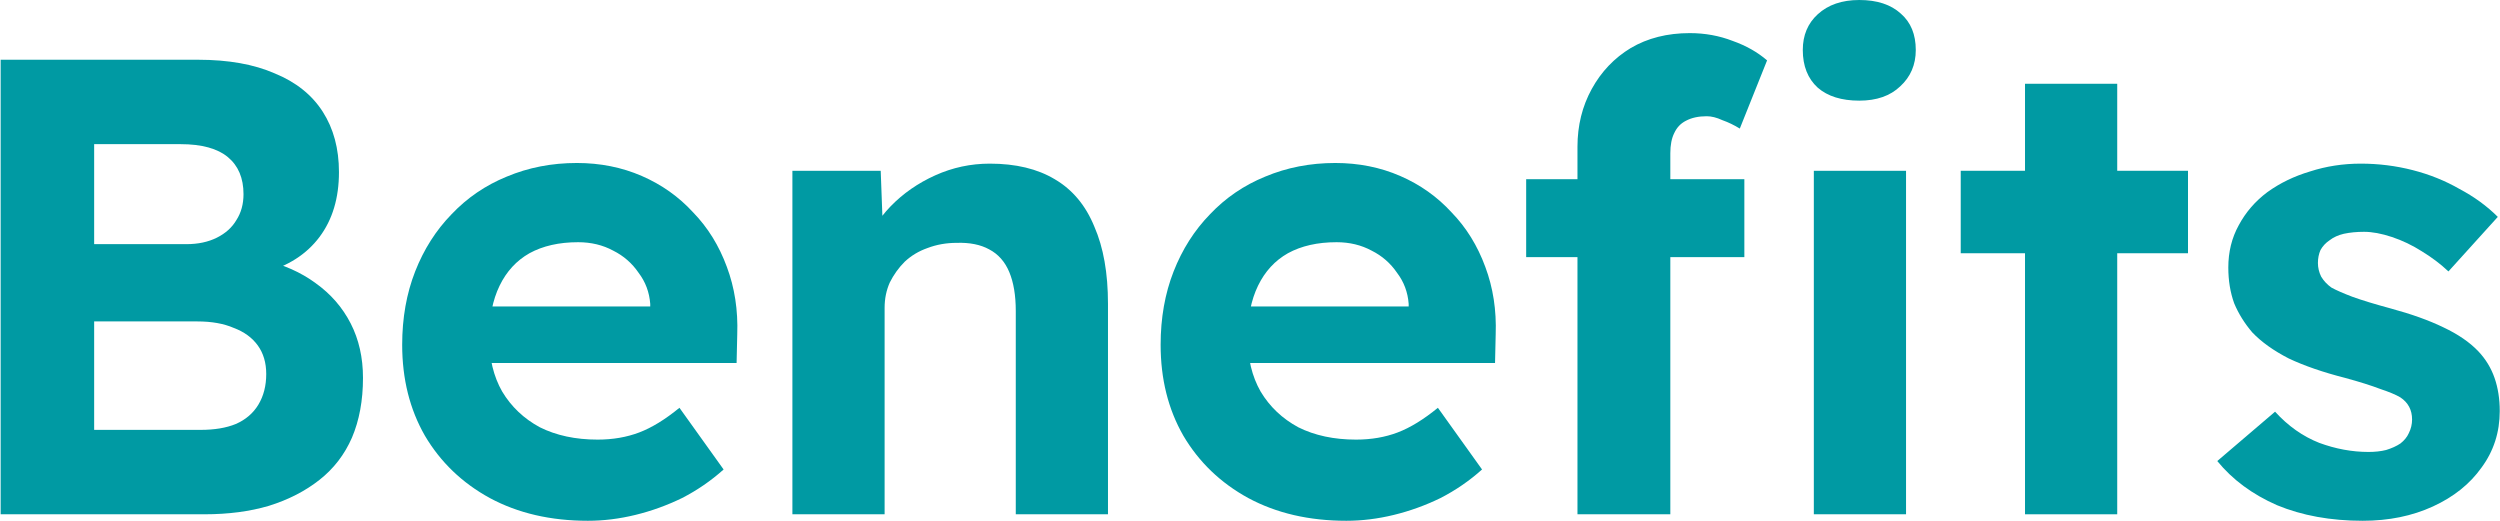
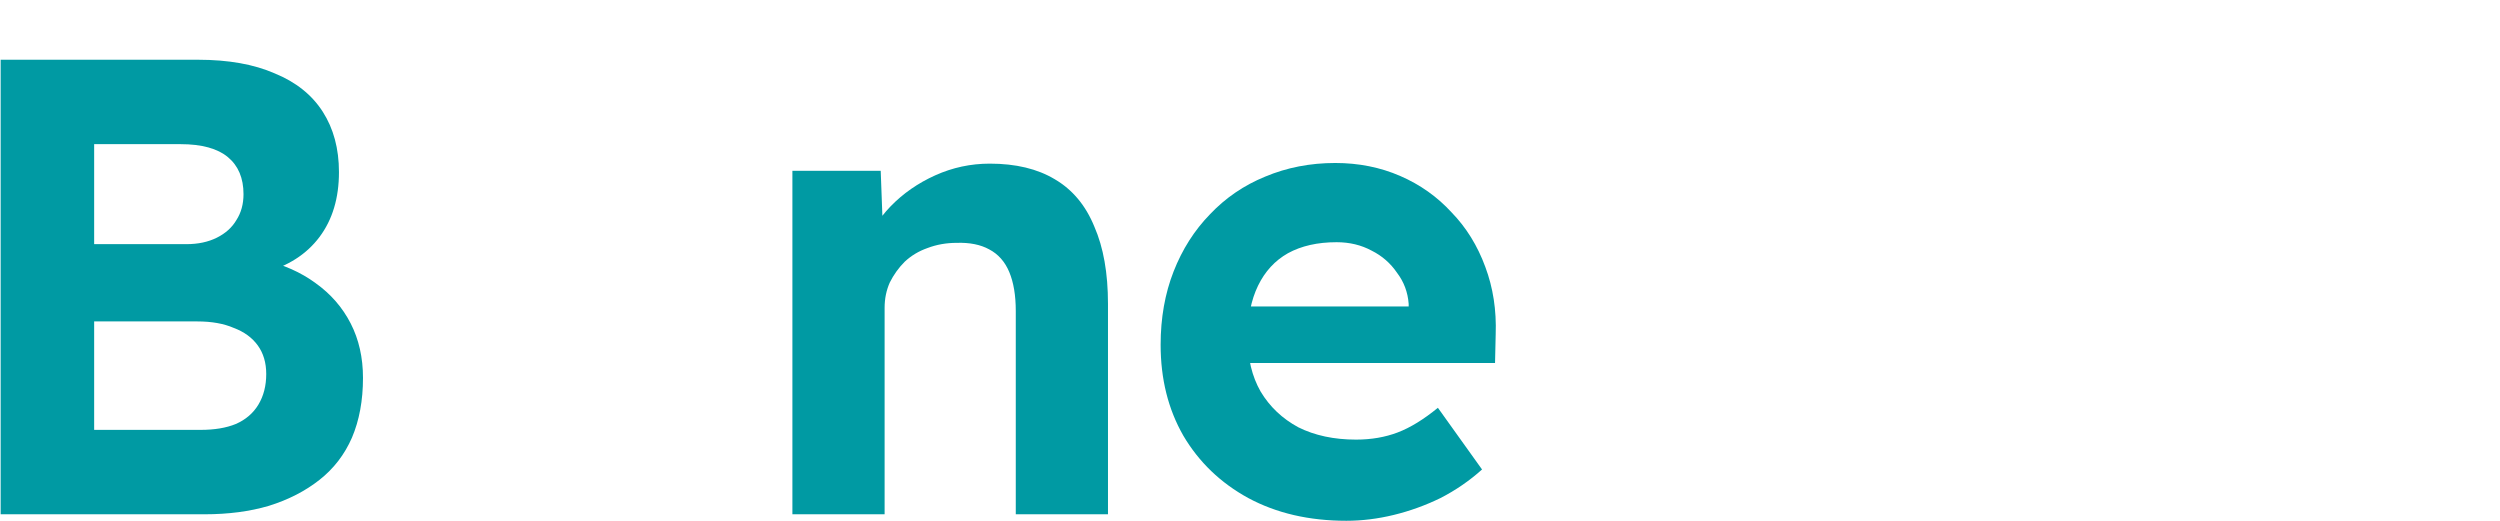
<svg xmlns="http://www.w3.org/2000/svg" width="1925" height="401" viewBox="0 0 1925 401" fill="none">
-   <path d="M1819.3 401C1794.64 401 1772.64 397 1753.3 389C1734.3 380.667 1718.97 369.333 1707.3 355L1751.8 317C1761.8 328 1773.14 336 1785.8 341C1798.47 345.667 1811.14 348 1823.8 348C1828.8 348 1833.3 347.5 1837.3 346.5C1841.64 345.167 1845.3 343.5 1848.3 341.5C1851.3 339.167 1853.47 336.5 1854.8 333.5C1856.47 330.167 1857.3 326.667 1857.3 323C1857.3 315.667 1854.3 310 1848.3 306C1844.97 304 1839.8 301.833 1832.8 299.5C1825.8 296.833 1816.8 294 1805.8 291C1788.8 286.667 1774.3 281.667 1762.3 276C1750.64 270 1741.3 263.333 1734.3 256C1728.3 249 1723.64 241.5 1720.3 233.5C1717.3 225.167 1715.8 216 1715.8 206C1715.8 194 1718.47 183.167 1723.8 173.5C1729.14 163.5 1736.47 155 1745.8 148C1755.47 141 1766.47 135.667 1778.8 132C1791.14 128 1804.14 126 1817.8 126C1831.47 126 1844.8 127.667 1857.8 131C1870.8 134.333 1882.8 139.167 1893.8 145.5C1905.14 151.5 1914.97 158.667 1923.3 167L1885.3 209C1879.3 203.333 1872.47 198.167 1864.8 193.5C1857.47 188.833 1849.8 185.167 1841.8 182.5C1833.8 179.833 1826.64 178.5 1820.3 178.5C1814.64 178.5 1809.47 179 1804.8 180C1800.47 181 1796.8 182.667 1793.8 185C1790.8 187 1788.47 189.5 1786.8 192.5C1785.47 195.5 1784.8 198.833 1784.8 202.5C1784.8 206.167 1785.64 209.667 1787.3 213C1789.3 216.333 1791.97 219.167 1795.3 221.5C1798.97 223.5 1804.3 225.833 1811.3 228.5C1818.64 231.167 1828.47 234.167 1840.8 237.5C1856.8 241.833 1870.3 246.667 1881.3 252C1892.64 257.333 1901.64 263.5 1908.3 270.5C1913.97 276.5 1918.14 283.333 1920.8 291C1923.47 298.667 1924.8 307.167 1924.8 316.5C1924.8 332.833 1920.14 347.333 1910.8 360C1901.8 372.667 1889.3 382.667 1873.3 390C1857.3 397.333 1839.3 401 1819.3 401Z" fill="#009AA3" />
-   <path d="M1559.26 396V64.5H1630.26V396H1559.26ZM1509.76 195V131.5H1684.76V195H1509.76Z" fill="#009AA3" />
-   <path d="M1214.65 396V113C1214.65 96.667 1218.32 81.833 1225.65 68.5C1232.99 55.167 1242.99 44.667 1255.65 37C1268.65 29.333 1283.82 25.5 1301.15 25.5C1312.82 25.5 1323.82 27.5 1334.15 31.5C1344.49 35.167 1353.32 40.167 1360.65 46.5L1339.65 99C1335.32 96.333 1330.82 94.167 1326.15 92.5C1321.82 90.5 1317.82 89.5 1314.15 89.5C1307.82 89.5 1302.49 90.667 1298.15 93C1294.15 95 1291.15 98.167 1289.15 102.5C1287.15 106.5 1286.15 111.667 1286.15 118V396H1250.65C1242.99 396 1236.15 396 1230.15 396C1224.15 396 1218.99 396 1214.65 396ZM1175.15 198V138H1343.15V198H1175.15ZM1396.65 396V131.5H1467.65V396H1396.65ZM1431.65 77.5C1417.99 77.5 1407.32 74.167 1399.65 67.5C1391.99 60.5 1388.15 50.833 1388.15 38.5C1388.15 27.167 1391.99 18 1399.65 11C1407.65 3.667 1418.32 0 1431.65 0C1445.32 0 1455.99 3.5 1463.65 10.5C1471.32 17.167 1475.15 26.5 1475.15 38.5C1475.15 49.833 1471.15 59.167 1463.15 66.5C1455.49 73.833 1444.99 77.5 1431.65 77.5Z" fill="#009AA3" />
  <path d="M1036.68 401C1008.02 401 982.85 395.167 961.184 383.5C939.85 371.833 923.184 355.833 911.184 335.5C899.517 315.167 893.684 291.833 893.684 265.5C893.684 244.833 897.017 226 903.684 209C910.35 192 919.684 177.333 931.684 165C943.684 152.333 957.85 142.667 974.184 136C990.85 129 1008.85 125.5 1028.18 125.5C1046.18 125.5 1062.85 128.833 1078.18 135.5C1093.52 142.167 1106.68 151.5 1117.68 163.5C1129.02 175.167 1137.68 189.167 1143.68 205.5C1149.68 221.5 1152.35 238.833 1151.68 257.5L1151.18 279.5H938.684L927.184 236H1092.68L1084.68 245V234C1084.02 225 1081.02 217 1075.68 210C1070.68 202.667 1064.18 197 1056.18 193C1048.18 188.667 1039.18 186.5 1029.18 186.5C1014.52 186.5 1002.02 189.333 991.684 195C981.684 200.667 974.017 209 968.684 220C963.35 231 960.684 244.333 960.684 260C960.684 276 964.017 289.833 970.684 301.5C977.684 313.167 987.35 322.333 999.684 329C1012.35 335.333 1027.18 338.5 1044.18 338.5C1055.85 338.5 1066.52 336.667 1076.18 333C1085.85 329.333 1096.18 323 1107.18 314L1141.18 361.5C1131.52 370.167 1120.85 377.5 1109.18 383.5C1097.52 389.167 1085.52 393.5 1073.18 396.5C1060.85 399.5 1048.68 401 1036.68 401Z" fill="#009AA3" />
  <path d="M610.148 396V131.5H678.148L680.148 185.5L666.148 191.5C669.815 179.5 676.315 168.667 685.648 159C695.315 149 706.815 141 720.148 135C733.482 129 747.482 126 762.148 126C782.148 126 798.815 130 812.148 138C825.815 146 835.982 158.167 842.648 174.5C849.648 190.5 853.148 210.333 853.148 234V396H782.148V239.5C782.148 227.5 780.482 217.5 777.148 209.5C773.815 201.5 768.648 195.667 761.648 192C754.982 188.333 746.648 186.667 736.648 187C728.648 187 721.148 188.333 714.148 191C707.482 193.333 701.648 196.833 696.648 201.5C691.982 206.167 688.148 211.5 685.148 217.5C682.482 223.5 681.148 230 681.148 237V396H646.148C638.482 396 631.648 396 625.648 396C619.648 396 614.482 396 610.148 396Z" fill="#009AA3" />
-   <path d="M452.68 401C424.013 401 398.846 395.167 377.18 383.5C355.846 371.833 339.18 355.833 327.18 335.5C315.513 315.167 309.68 291.833 309.68 265.5C309.68 244.833 313.013 226 319.68 209C326.346 192 335.68 177.333 347.68 165C359.68 152.333 373.846 142.667 390.18 136C406.846 129 424.846 125.5 444.18 125.5C462.18 125.5 478.846 128.833 494.18 135.5C509.513 142.167 522.68 151.5 533.68 163.5C545.013 175.167 553.68 189.167 559.68 205.5C565.68 221.5 568.346 238.833 567.68 257.5L567.18 279.5H354.68L343.18 236H508.68L500.68 245V234C500.013 225 497.013 217 491.68 210C486.68 202.667 480.18 197 472.18 193C464.18 188.667 455.18 186.5 445.18 186.5C430.513 186.5 418.013 189.333 407.68 195C397.68 200.667 390.013 209 384.68 220C379.346 231 376.68 244.333 376.68 260C376.68 276 380.013 289.833 386.68 301.5C393.68 313.167 403.346 322.333 415.68 329C428.346 335.333 443.18 338.5 460.18 338.5C471.846 338.5 482.513 336.667 492.18 333C501.846 329.333 512.18 323 523.18 314L557.18 361.5C547.513 370.167 536.846 377.5 525.18 383.5C513.513 389.167 501.513 393.5 489.18 396.5C476.846 399.5 464.68 401 452.68 401Z" fill="#009AA3" />
  <path d="M0.5 396V46H152.5C175.833 46 195.5 49.5 211.5 56.5C227.833 63.167 240.167 73 248.5 86C256.833 99 261 114.5 261 132.5C261 152.5 256 169.167 246 182.5C236 195.833 221.667 205 203 210L202.5 200C218.167 203.667 231.667 209.667 243 218C254.667 226.333 263.667 236.667 270 249C276.333 261.333 279.5 275.333 279.5 291C279.5 308.333 276.667 323.667 271 337C265.333 350 257 360.833 246 369.5C235 378.167 222 384.833 207 389.5C192.333 393.833 175.833 396 157.5 396H0.5ZM72.5 331H154.5C165.167 331 174.167 329.5 181.5 326.5C189.167 323.167 195 318.167 199 311.5C203 304.833 205 297 205 288C205 279.333 202.833 272 198.5 266C194.167 260 188 255.5 180 252.5C172.333 249.167 163 247.5 152 247.5H72.5V331ZM72.5 188H143.5C152.5 188 160.333 186.333 167 183C173.667 179.667 178.667 175.167 182 169.5C185.667 163.833 187.5 157.167 187.5 149.5C187.5 137.167 183.5 127.667 175.5 121C167.5 114.333 155.333 111 139 111H72.5V188Z" fill="#009AA3" />
</svg>